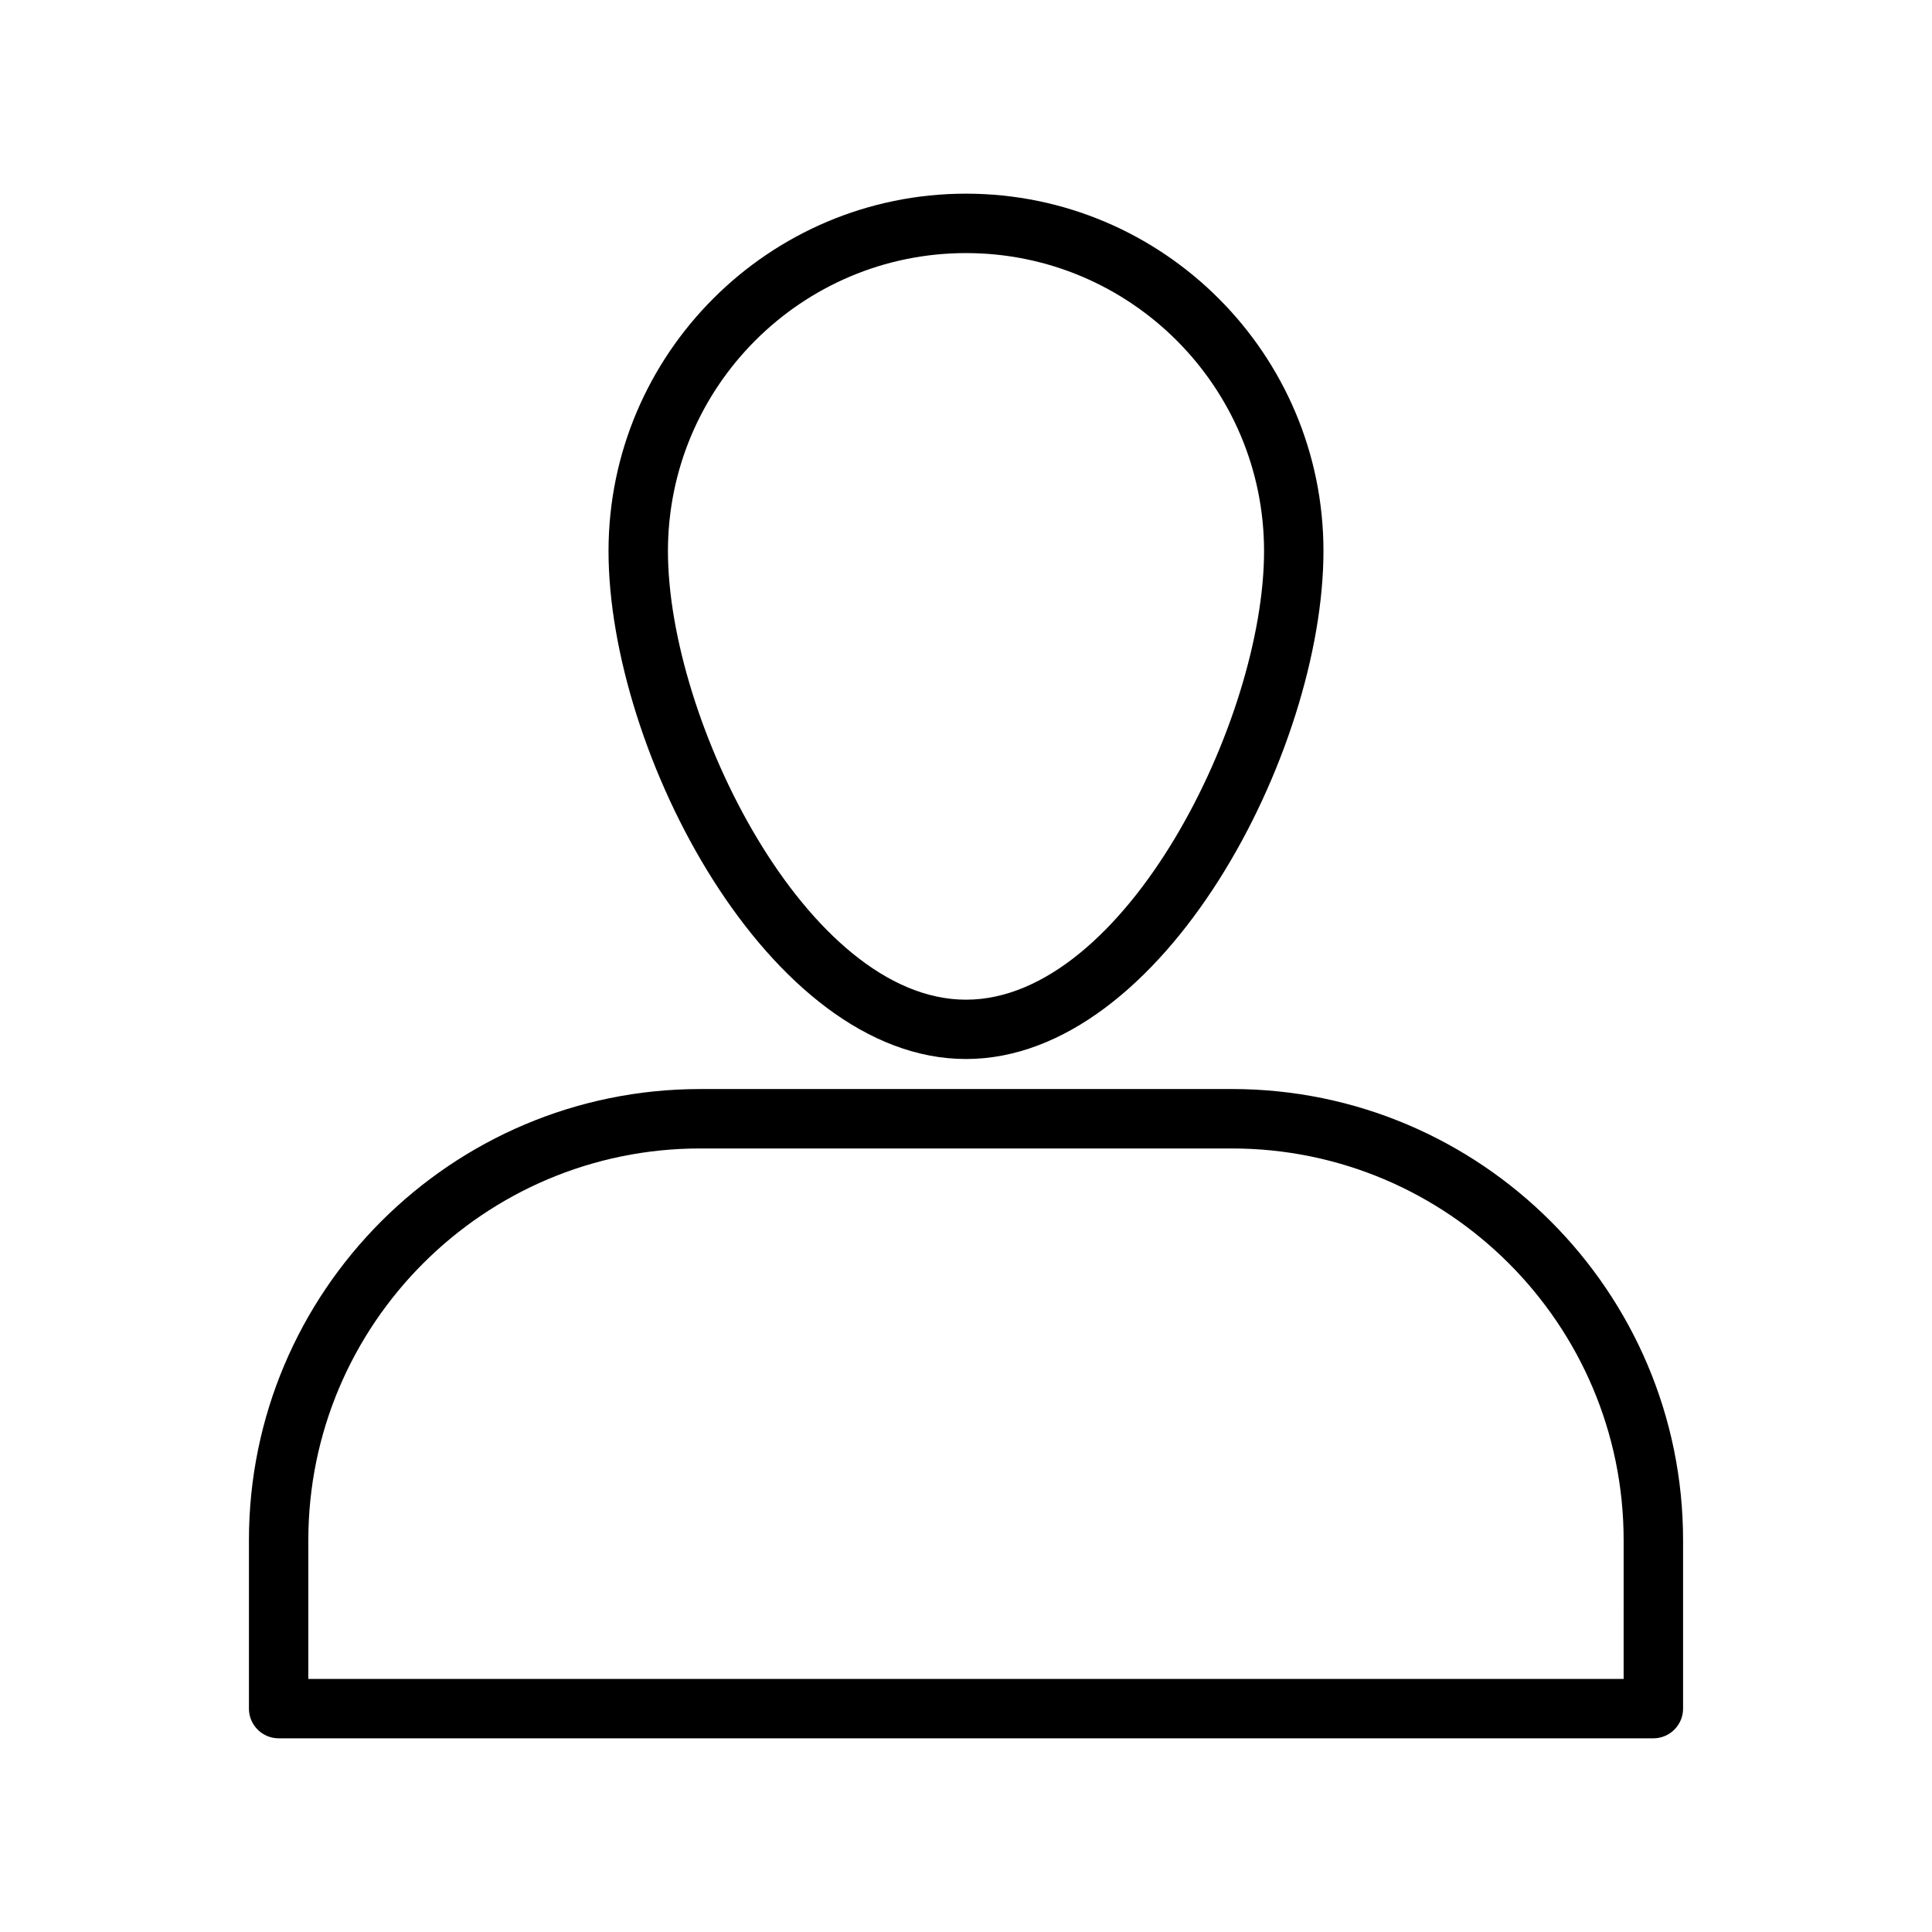
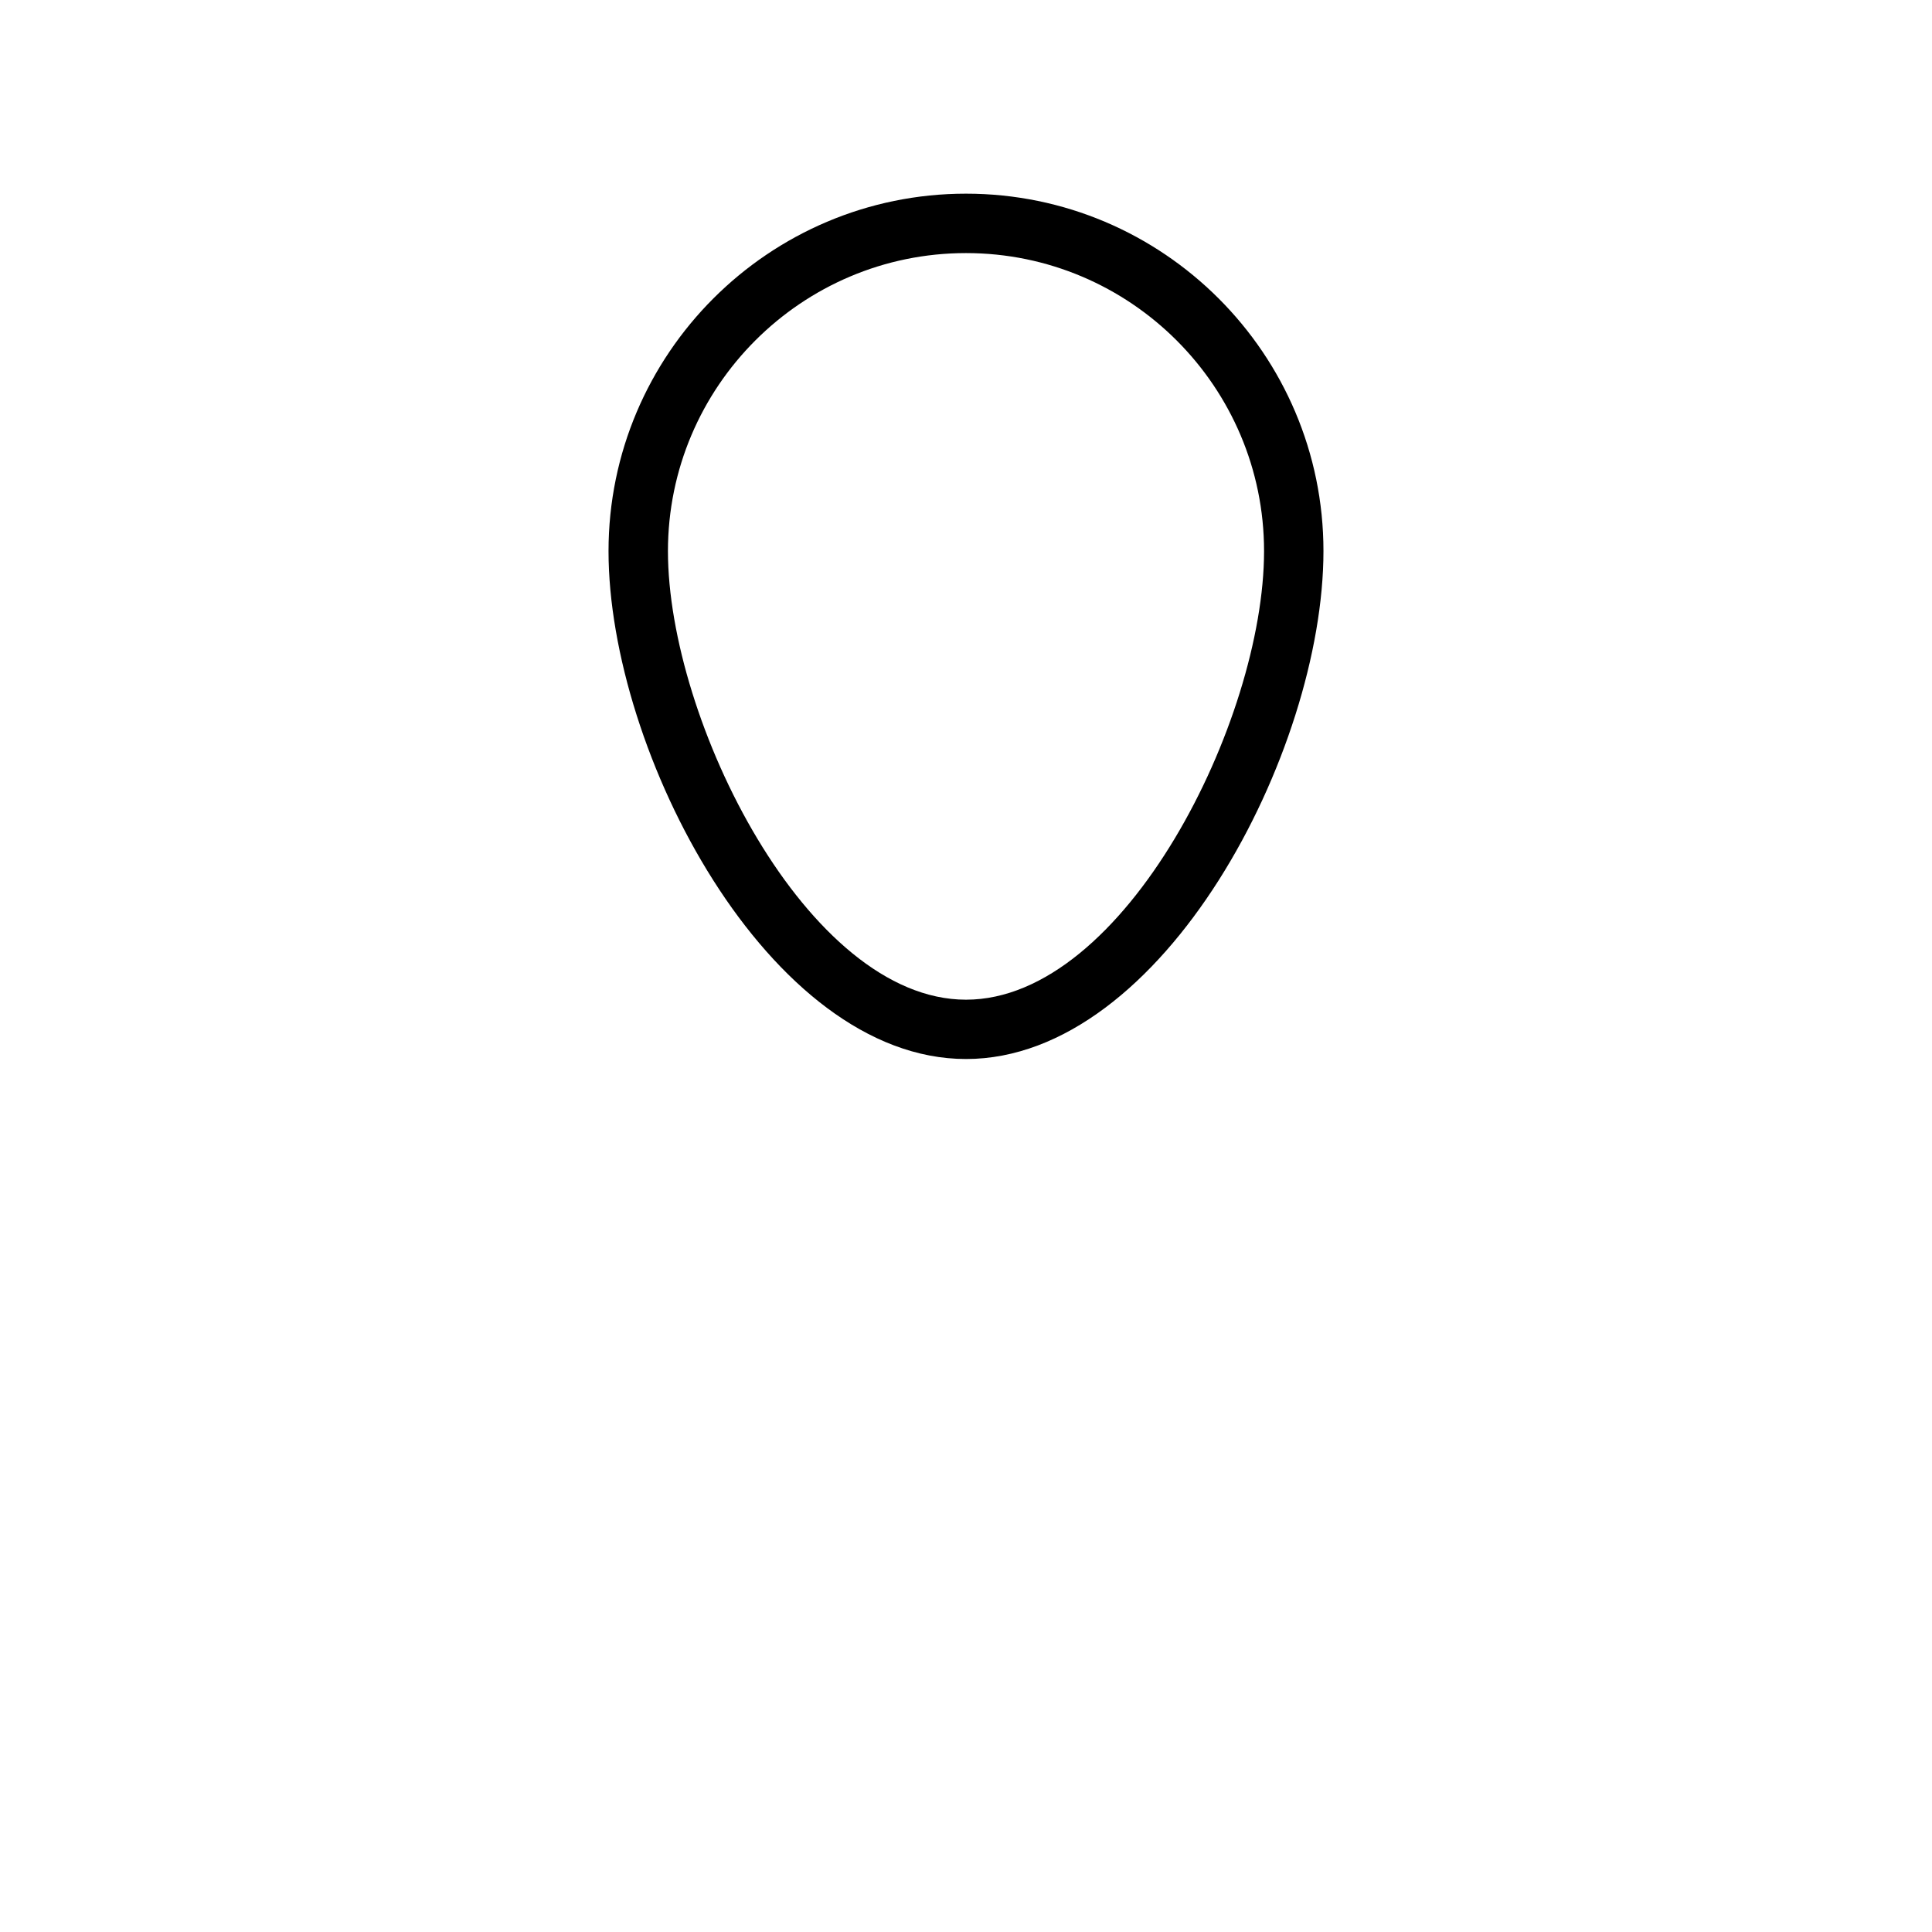
<svg xmlns="http://www.w3.org/2000/svg" fill="#000000" width="800px" height="800px" version="1.1" viewBox="144 144 512 512">
  <g>
    <path d="m400 424.65c52.285 0 94.73-81.461 94.73-134.61 0-52.219-42.492-94.715-94.73-94.715-52.242 0-94.734 42.496-94.734 94.734 0 53.152 42.445 134.59 94.734 134.59zm0-213.58c43.562 0 78.988 35.426 78.988 78.988 0 44.793-36.918 118.87-78.988 118.87-42.066 0-78.988-74.074-78.988-118.87 0-43.566 35.422-78.988 78.988-78.988z" />
-     <path d="m470.45 432.61h-140.91c-65.938 0-119.57 53.641-119.57 119.57v44.621c0 4.344 3.527 7.871 7.871 7.871h364.32c4.344 0 7.871-3.527 7.871-7.871v-44.617c0-65.922-53.637-119.58-119.57-119.58zm103.83 156.32h-348.57v-36.746c0-57.262 46.57-103.83 103.83-103.83h140.91c57.262 0 103.83 46.57 103.83 103.83z" />
  </g>
</svg>